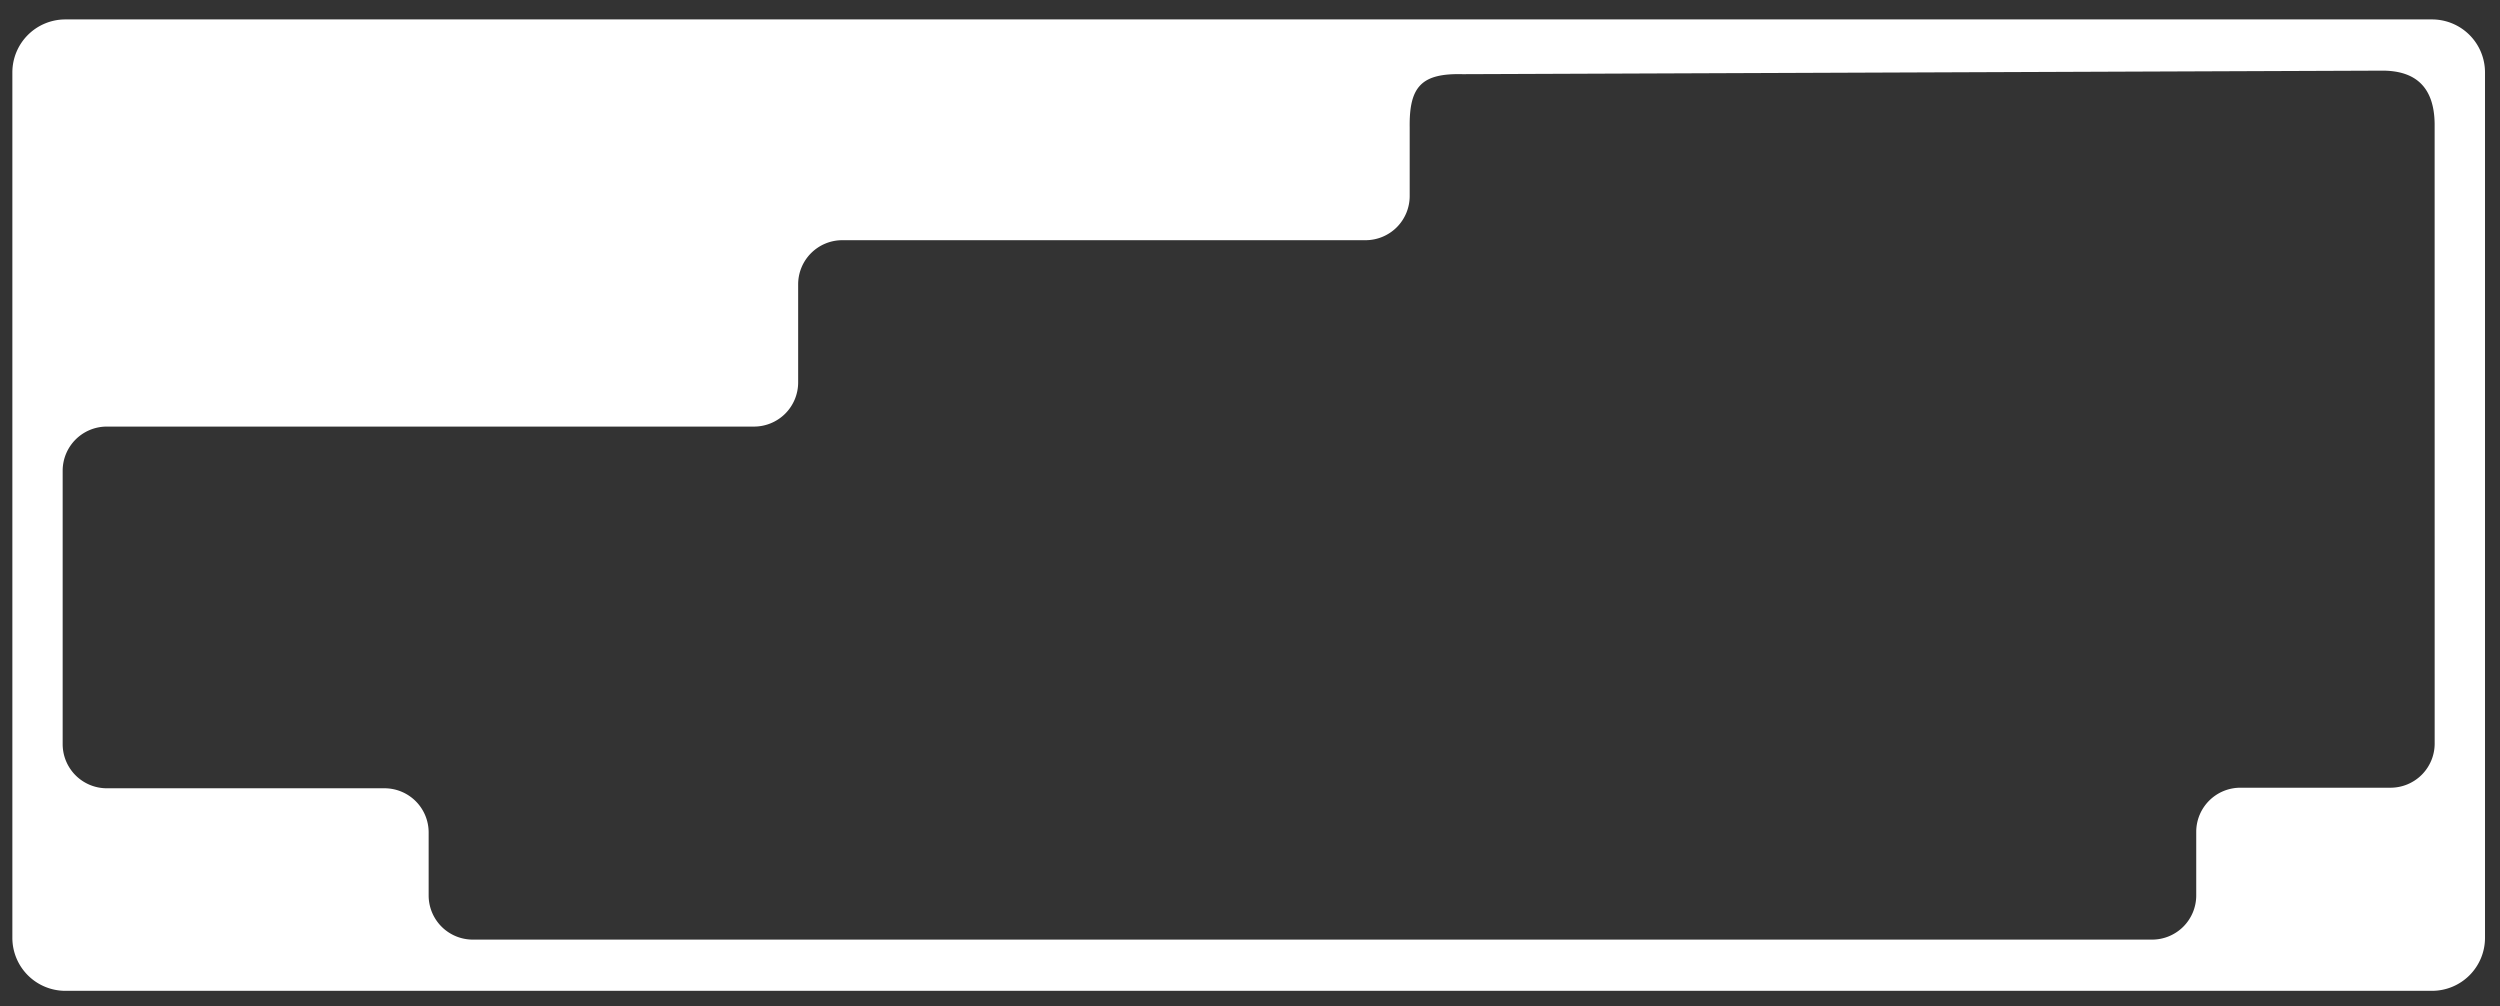
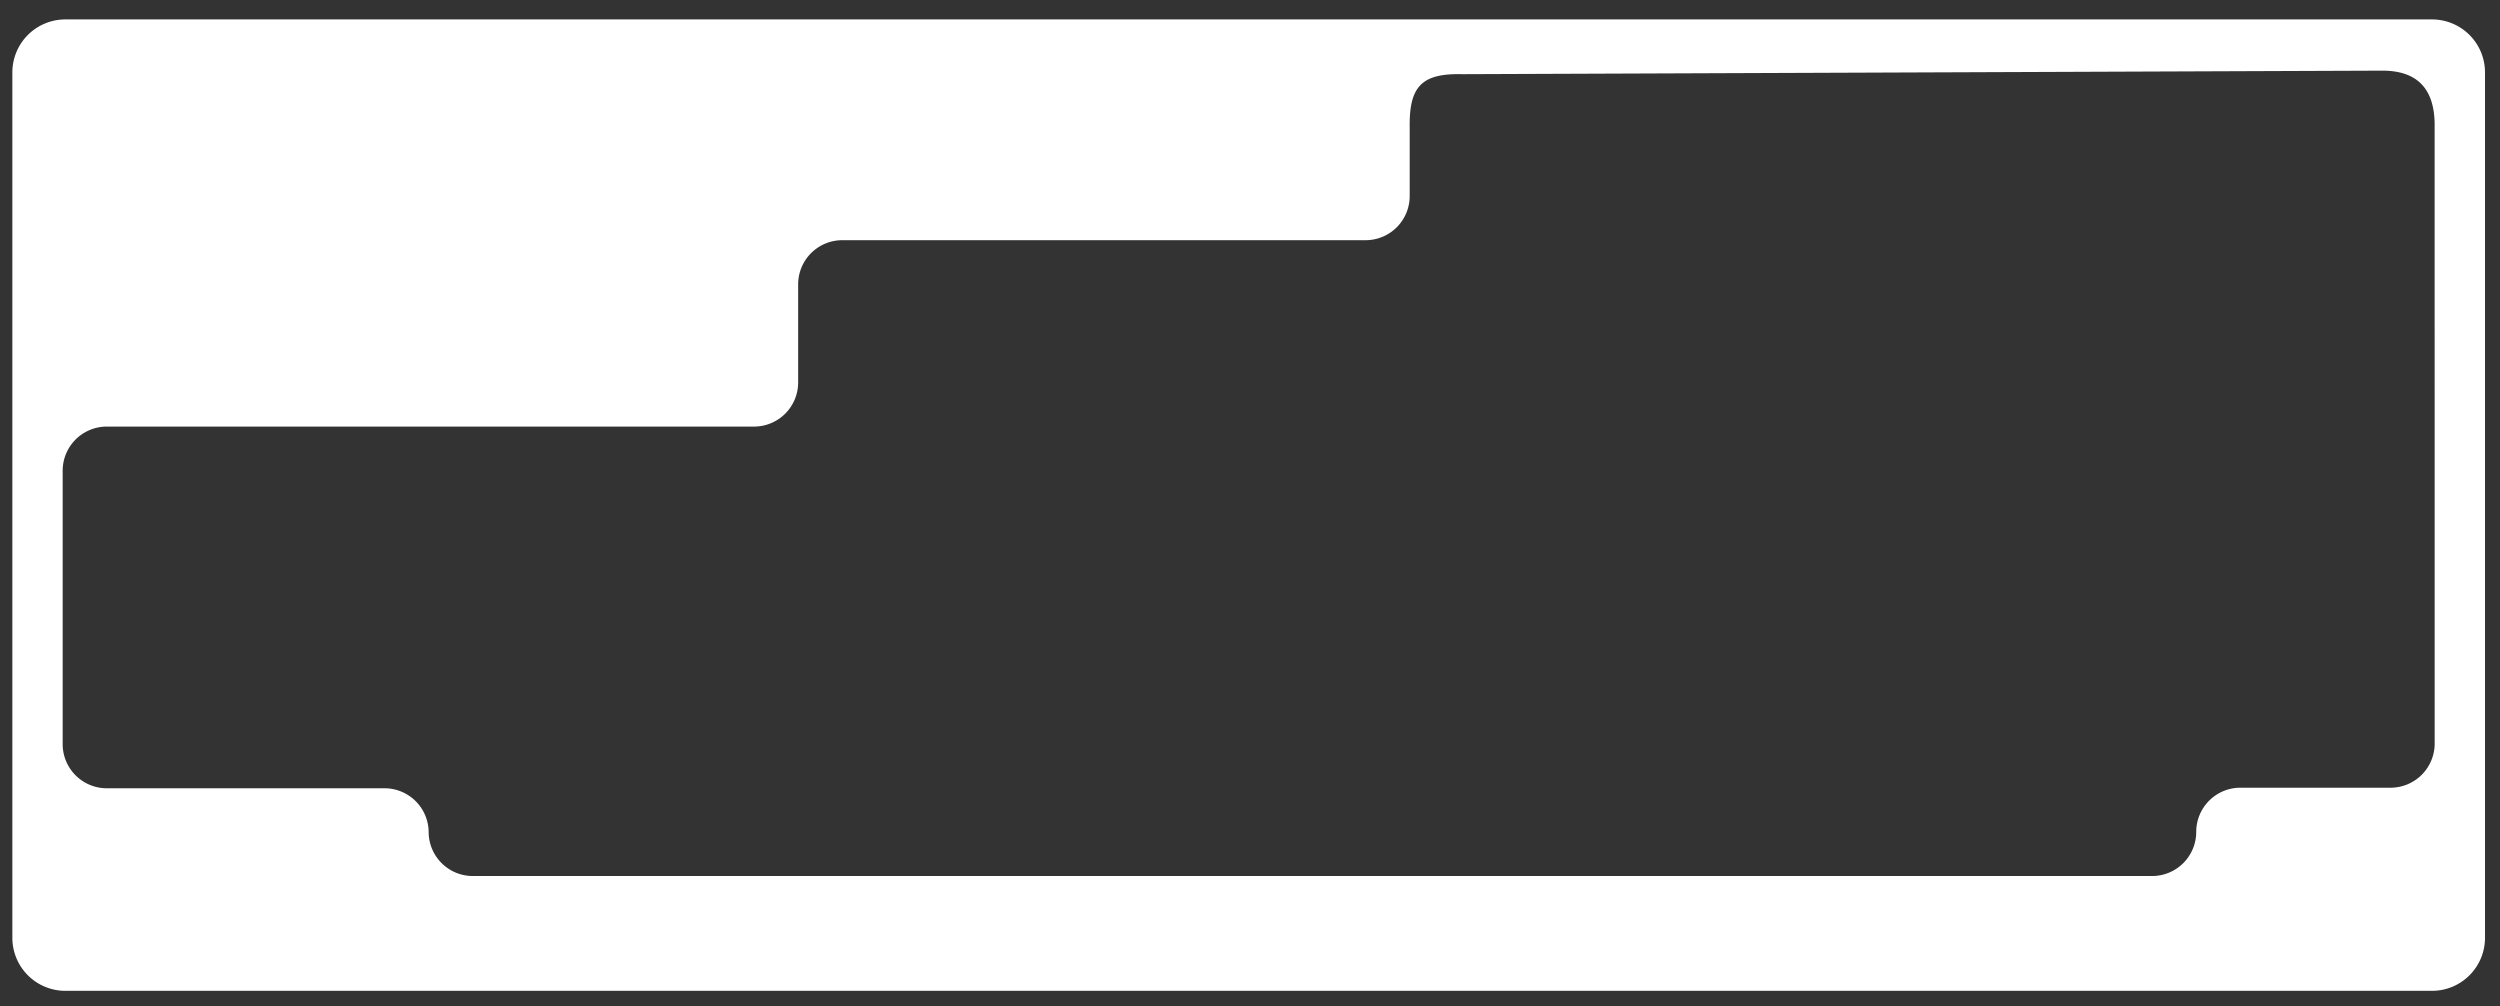
<svg xmlns="http://www.w3.org/2000/svg" id="Слой_1" data-name="Слой 1" viewBox="0 0 1415.49 569.87">
  <rect x="0" y="0" width="1415.49" height="569.87" fill="#333333" stroke="none" />
  <defs>
    <style>.cls-1{fill:#fff;}</style>
  </defs>
-   <path class="cls-1" d="M1377,11H37A30,30,0,0,0,7,41V531a30,30,0,0,0,30,30H1377a30,30,0,0,0,30-30V41A30,30,0,0,0,1377,11Zm1.5,410a25,25,0,0,1-25,25h-85a25,25,0,0,0-25,25v36a25,25,0,0,1-25,25H267.7a25,25,0,0,1-25-25V471.32a25,25,0,0,0-25-25H60.48a25,25,0,0,1-25-25V266.53a25,25,0,0,1,25-25H426.91a25,25,0,0,0,25-25V161a25,25,0,0,1,25-25H773.16a25,25,0,0,0,25-25V72c-.29-22.94,6.61-30.6,30-30l520.32-2c20-.13,29.73,10.08,30,30Z" />
+   <path class="cls-1" d="M1377,11H37A30,30,0,0,0,7,41V531a30,30,0,0,0,30,30H1377a30,30,0,0,0,30-30V41A30,30,0,0,0,1377,11Zm1.5,410a25,25,0,0,1-25,25h-85a25,25,0,0,0-25,25a25,25,0,0,1-25,25H267.7a25,25,0,0,1-25-25V471.32a25,25,0,0,0-25-25H60.48a25,25,0,0,1-25-25V266.53a25,25,0,0,1,25-25H426.91a25,25,0,0,0,25-25V161a25,25,0,0,1,25-25H773.16a25,25,0,0,0,25-25V72c-.29-22.94,6.61-30.6,30-30l520.32-2c20-.13,29.73,10.08,30,30Z" />
</svg>